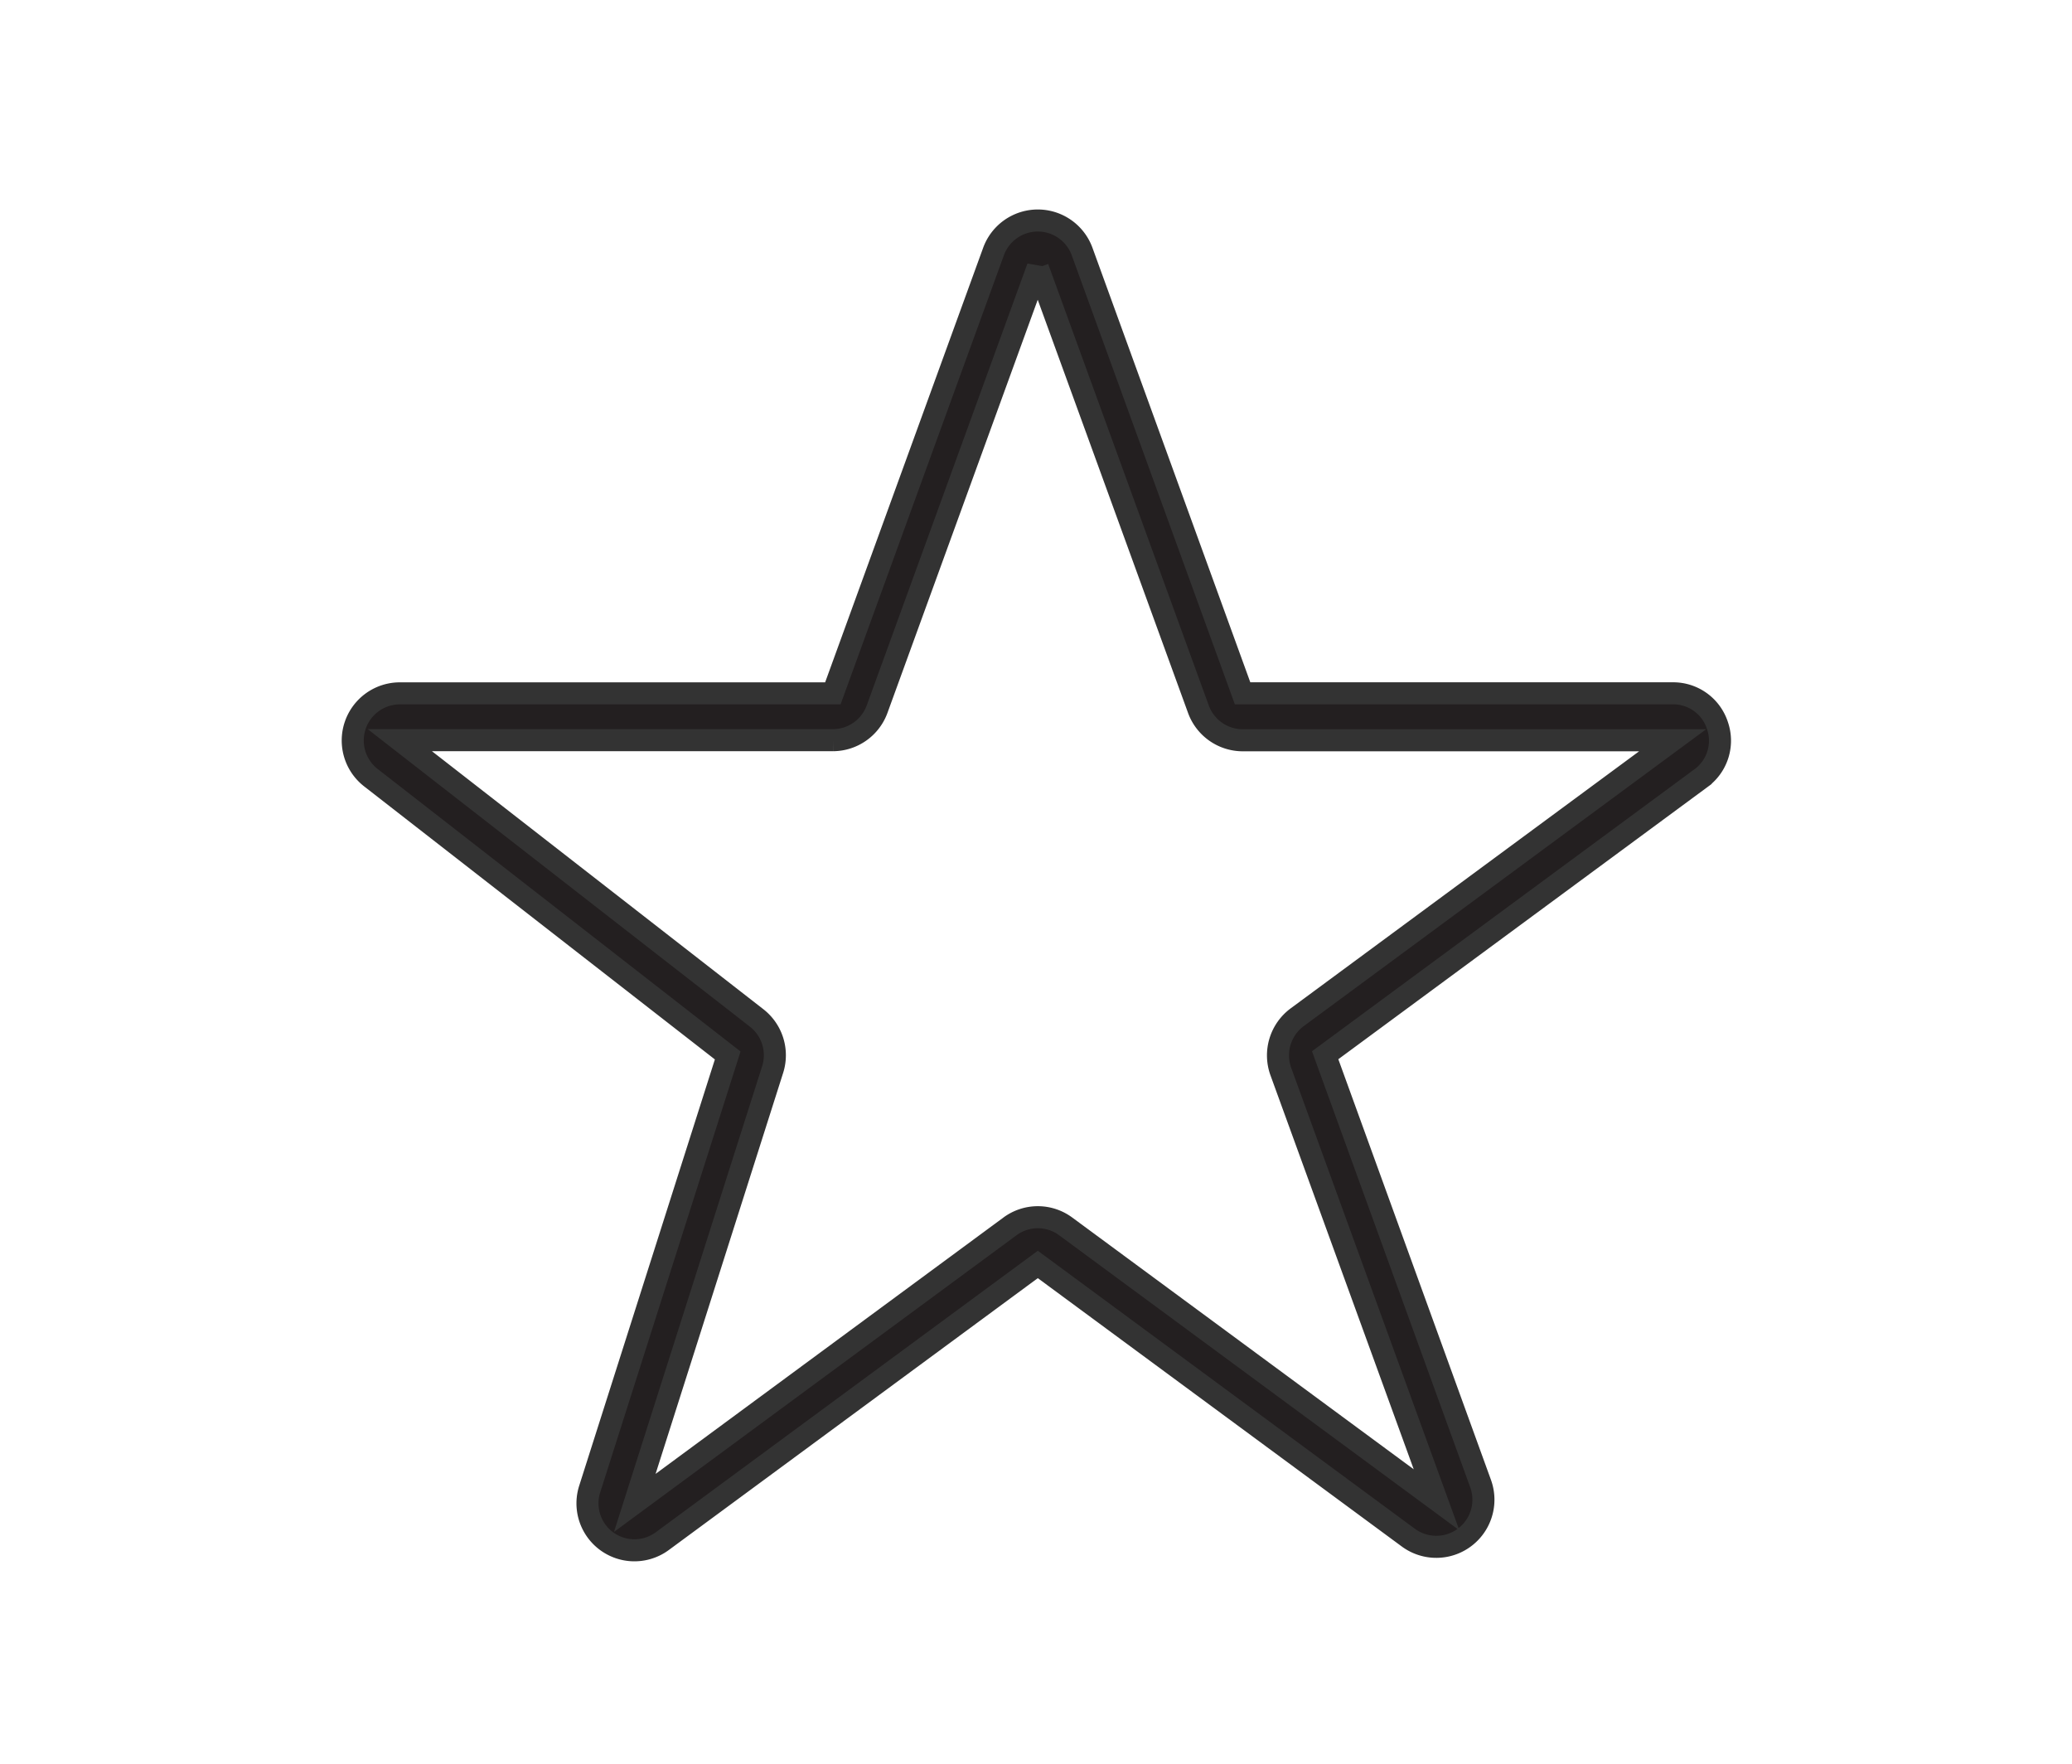
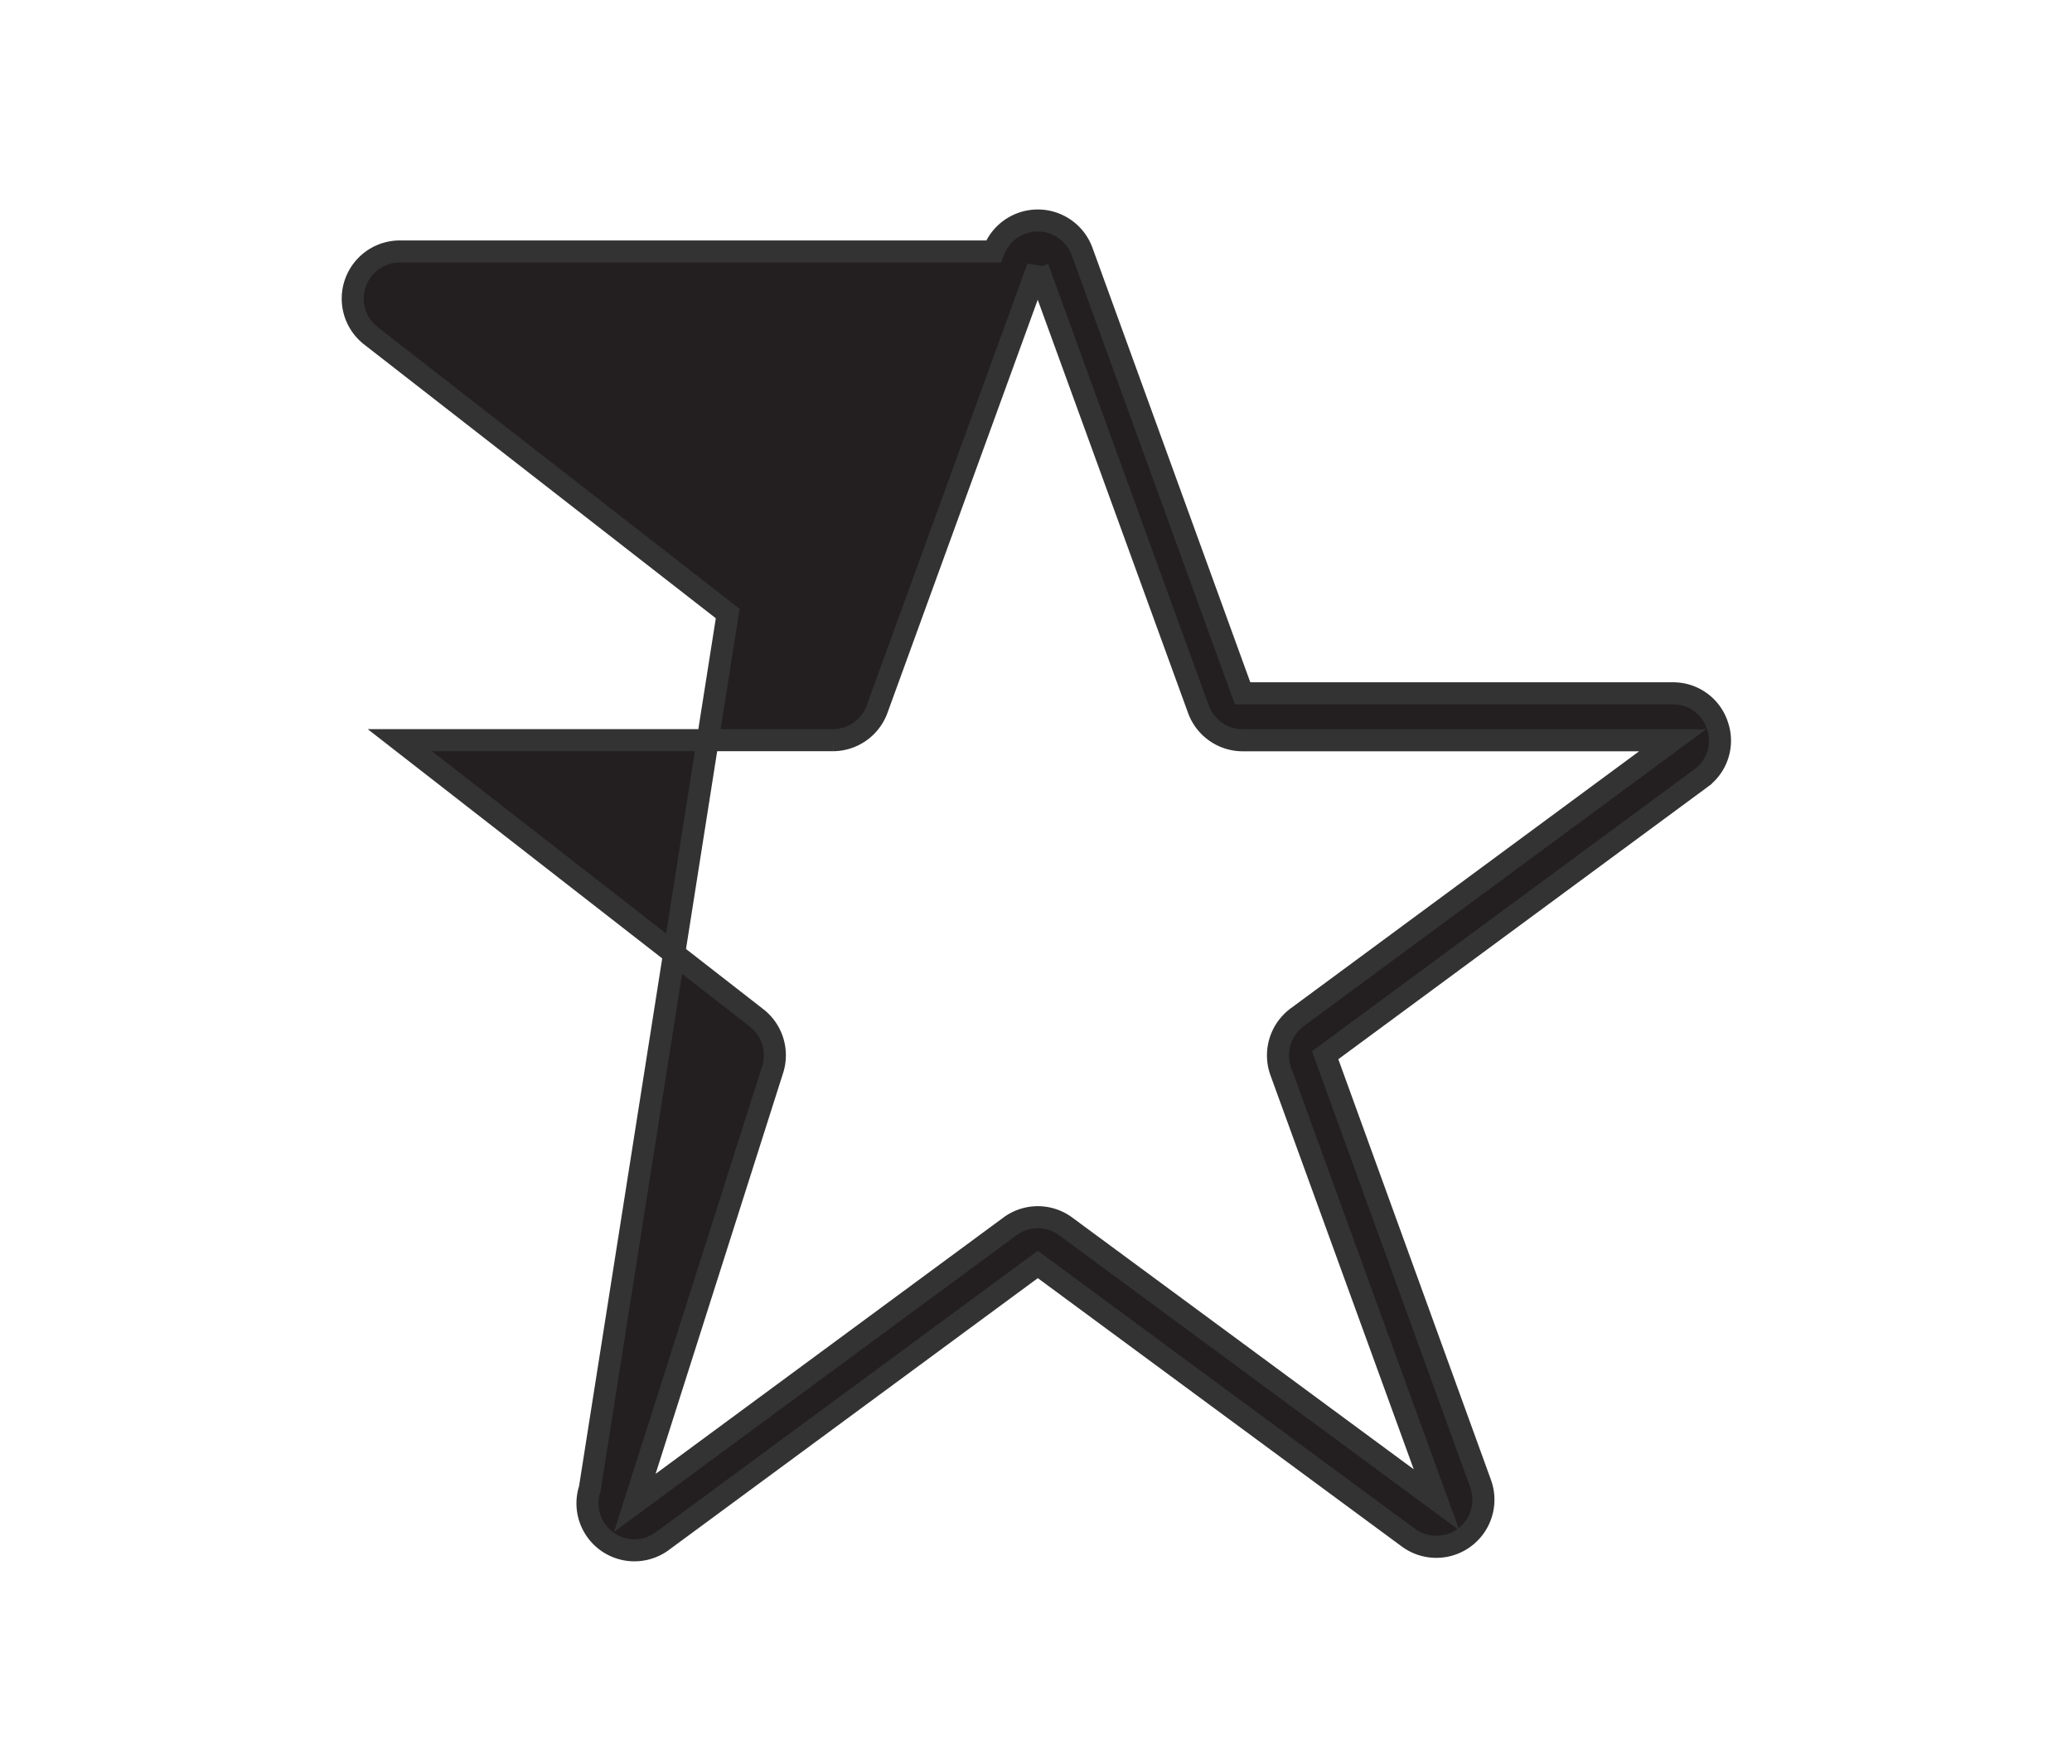
<svg xmlns="http://www.w3.org/2000/svg" width="47" height="40" viewBox="0 0 47 40">
  <g id="グループ_682" data-name="グループ 682" transform="translate(1793 1216)">
    <g id="グループ_676" data-name="グループ 676" transform="translate(-5851.93 -1735.622)">
-       <path id="star" d="M33.873,15.387a1.054,1.054,0,0,0-1.015-.735H23.1L19.459,4.631a1.069,1.069,0,0,0-2.008,0L13.806,14.653H3.983a1.069,1.069,0,0,0-.656,1.912l8.094,6.3L8.293,32.691a1.065,1.065,0,0,0,1.652,1.183l8.51-6.269,8.411,6.2A1.069,1.069,0,0,0,28.5,32.578L24.973,22.86l8.518-6.279A1.053,1.053,0,0,0,33.873,15.387ZM24.337,22a1.076,1.076,0,0,0-.371,1.226L27.5,32.943l-8.411-6.2a1.063,1.063,0,0,0-1.267,0l-8.509,6.27,3.128-9.831a1.072,1.072,0,0,0-.363-1.167l-8.094-6.3h9.824a1.071,1.071,0,0,0,1-.7L18.455,4.99V5h0L22.1,15.017a1.071,1.071,0,0,0,1,.7h9.755Z" transform="translate(4064.016 520.694)" fill="#231f20" stroke="#333" stroke-width="0.5" />
+       <path id="star" d="M33.873,15.387a1.054,1.054,0,0,0-1.015-.735H23.1L19.459,4.631a1.069,1.069,0,0,0-2.008,0H3.983a1.069,1.069,0,0,0-.656,1.912l8.094,6.3L8.293,32.691a1.065,1.065,0,0,0,1.652,1.183l8.51-6.269,8.411,6.2A1.069,1.069,0,0,0,28.5,32.578L24.973,22.86l8.518-6.279A1.053,1.053,0,0,0,33.873,15.387ZM24.337,22a1.076,1.076,0,0,0-.371,1.226L27.5,32.943l-8.411-6.2a1.063,1.063,0,0,0-1.267,0l-8.509,6.27,3.128-9.831a1.072,1.072,0,0,0-.363-1.167l-8.094-6.3h9.824a1.071,1.071,0,0,0,1-.7L18.455,4.99V5h0L22.1,15.017a1.071,1.071,0,0,0,1,.7h9.755Z" transform="translate(4064.016 520.694)" fill="#231f20" stroke="#333" stroke-width="0.5" />
    </g>
-     <rect id="長方形_74" data-name="長方形 74" width="47" height="40" transform="translate(-1793 -1216)" fill="none" />
  </g>
</svg>